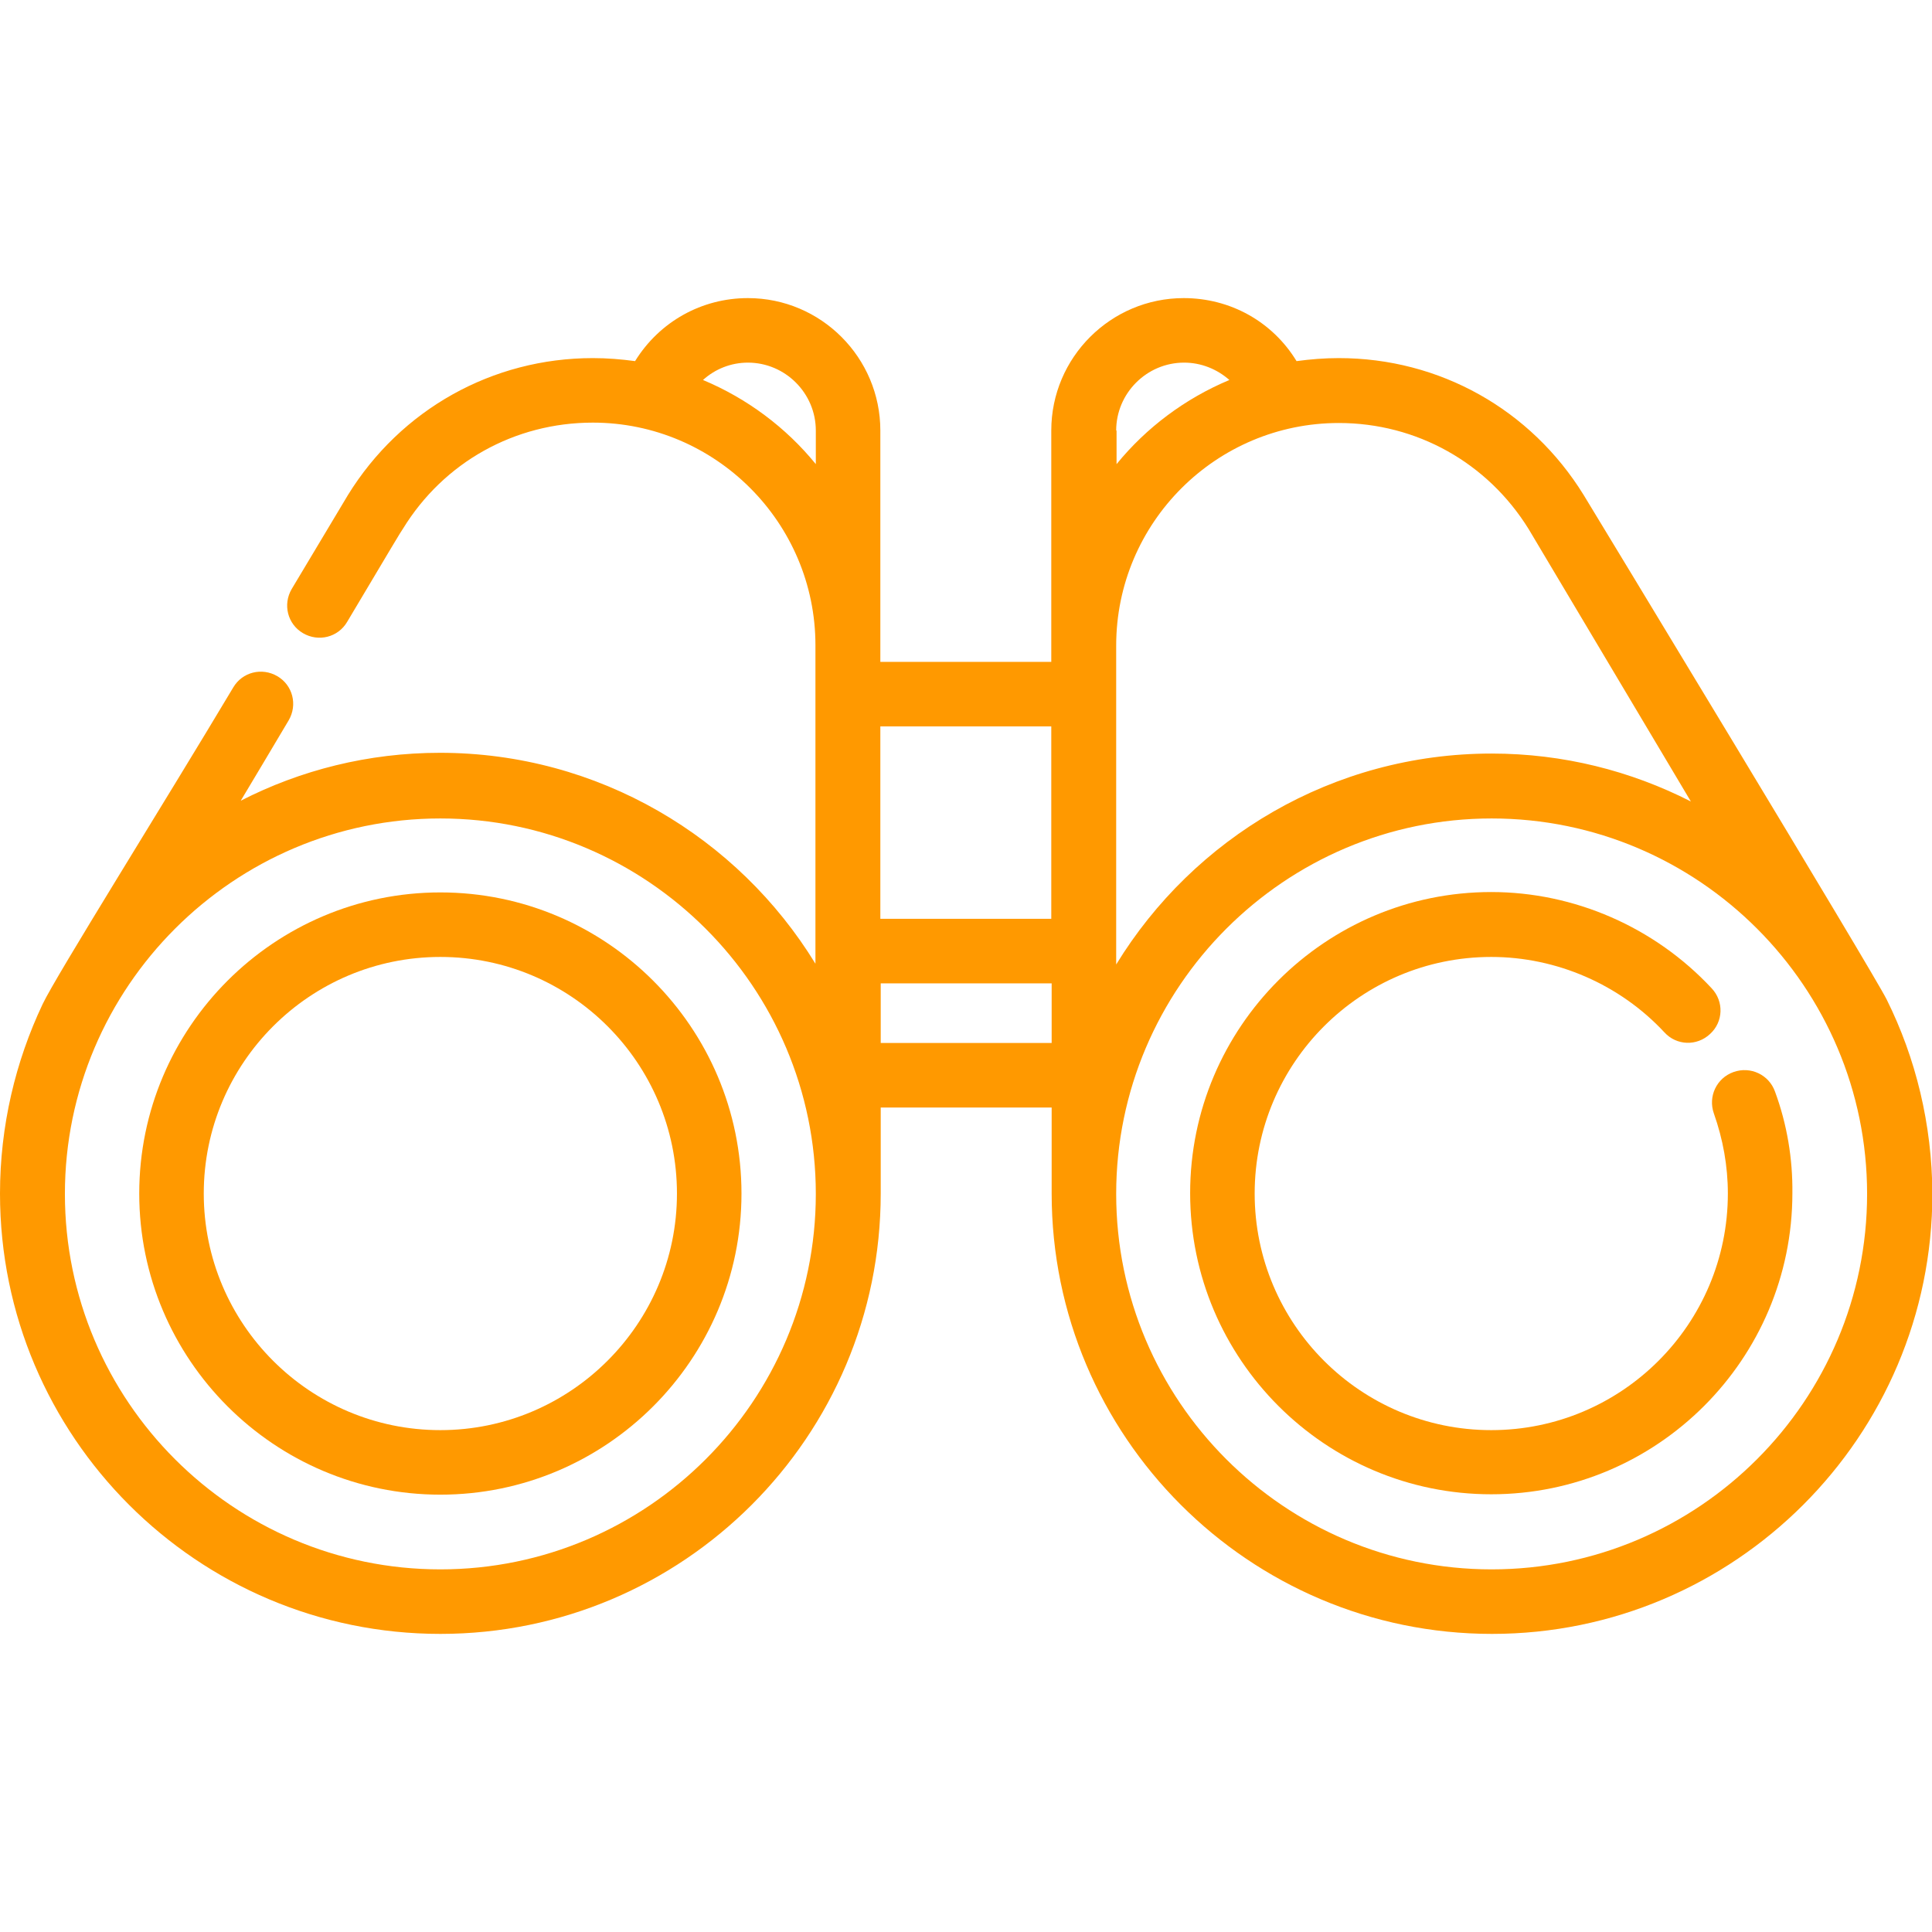
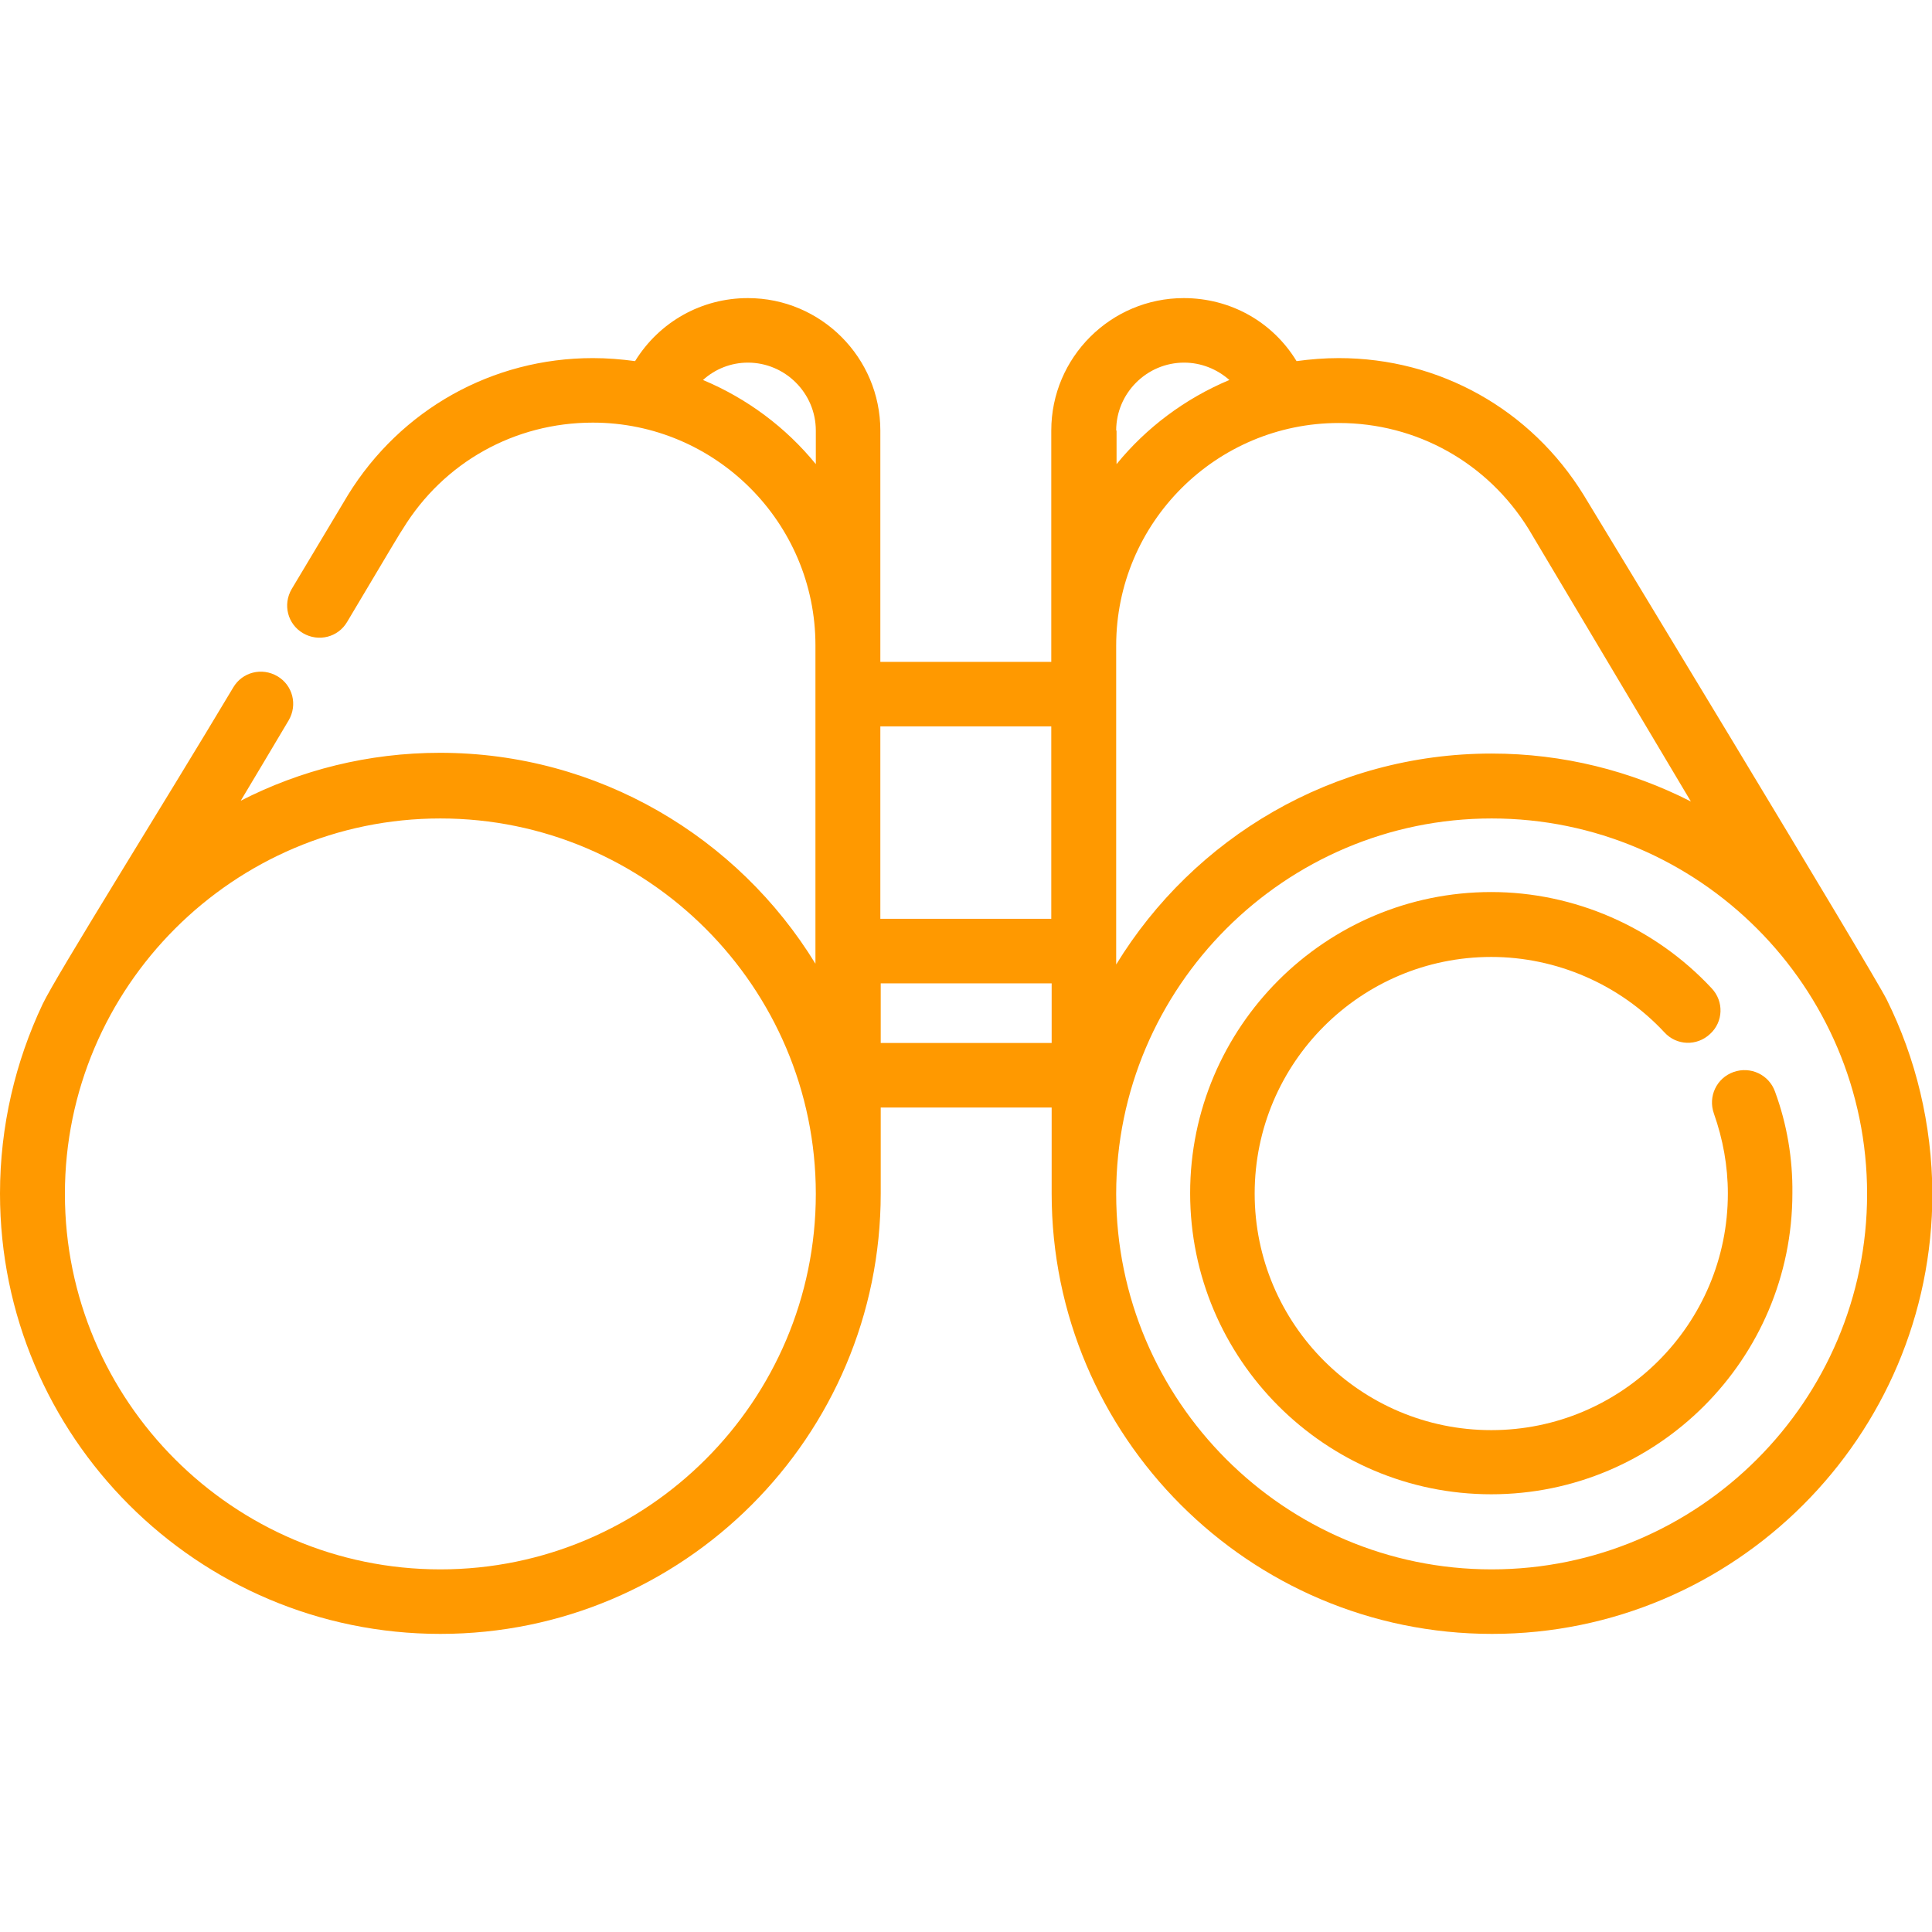
<svg xmlns="http://www.w3.org/2000/svg" version="1.1" id="Layer_1" x="0px" y="0px" viewBox="0 0 512 512" style="enable-background:new 0 0 512 512;" xml:space="preserve">
  <style type="text/css">
	.st0{fill:#FF9900;}
</style>
  <g>
    <g>
      <path class="st0" d="M500,264.9c-3.5-7.1-78.4-130.6-80.3-133.7c-14-22.7-38.2-36.3-64.9-36.3c-3.8,0-7.5,0.3-11.2,0.8    c0,0,0,0,0,0C337.2,85.2,326,79,313.7,79c-19.3,0-35.1,15.7-35.1,35.1v61.3h-45.3v-61.3c0-19.3-15.7-35.1-35.1-35.1    c-12.2,0-23.4,6.2-29.9,16.7c-3.7-0.5-7.4-0.8-11.2-0.8c-26.6,0-50.9,13.6-64.9,36.3c-0.2,0.3-0.8,1.3-14.9,24.9    c-2.4,4.1-1.1,9.3,3,11.7c4.1,2.4,9.3,1.1,11.7-3c11.6-19.5,14.4-24.2,14.8-24.7c10.8-17.6,29.6-28.1,50.3-28.1    c32.5,0,59,26.5,59,59v0v84.4c-20.5-33.5-57.5-55.9-99.5-55.9c-19,0-37,4.6-52.8,12.7c4.1-6.8,8.4-14.1,12.7-21.3    c2.4-4.1,1.1-9.3-3-11.7s-9.3-1.1-11.7,3c-18.2,30.5-46.9,76.3-50.5,83.9C4.1,281.3,0,298.4,0,316.3C0,380.7,52.3,433,116.7,433    s116.7-52.3,116.7-116.7v-22.8h45.3v22.8c0,64.3,52.3,116.7,116.7,116.7c64.3,0,116.7-52.3,116.7-116.7    C512,297.9,507.7,280.4,500,264.9z M216.2,123c-7.9-9.7-18.2-17.4-29.9-22.3c3.2-2.9,7.4-4.6,11.9-4.6c9.9,0,18,8.1,18,18    L216.2,123L216.2,123z M116.7,415.9c-54.9,0-99.5-44.7-99.5-99.5s44.7-99.5,99.5-99.5s99.5,44.7,99.5,99.5    S171.6,415.9,116.7,415.9z M233.3,243.5v-51h45.3v51L233.3,243.5L233.3,243.5z M278.7,276.4h-45.3v-15.8h45.3V276.4z M295.8,114.1    c0-9.9,8.1-18,18-18c4.5,0,8.7,1.7,12,4.6c-11.7,4.9-22,12.6-29.9,22.3V114.1z M295.8,171.1L295.8,171.1c0-32.6,26.5-59,59-59    c20.6,0,39.4,10.5,50.3,28.1c1,1.7,22.4,37.6,43,72.2c-15.9-8.1-33.8-12.7-52.8-12.7c-42.1,0-79,22.4-99.5,55.9L295.8,171.1    L295.8,171.1z M395.3,415.9c-54.9,0-99.5-44.7-99.5-99.5s44.7-99.5,99.5-99.5c54.9,0,99.5,44.7,99.5,99.5S450.2,415.9,395.3,415.9    z" />
    </g>
  </g>
  <g>
    <g>
      <path class="st0" d="M470.4,289.3c-1.6-4.5-6.5-6.8-11-5.2c-4.5,1.6-6.8,6.5-5.2,11c2.4,6.8,3.7,13.9,3.7,21.2    c0,34.6-28.1,62.7-62.7,62.7c-34.6,0-62.7-28.1-62.7-62.7s28.1-62.7,62.7-62.7c17.3,0,34.1,7.3,45.9,20c3.2,3.5,8.6,3.7,12.1,0.4    c3.5-3.2,3.7-8.6,0.4-12.1c-15.1-16.2-36.4-25.5-58.4-25.5c-44,0-79.8,35.8-79.8,79.8s35.8,79.8,79.8,79.8s79.8-35.8,79.8-79.8    C475.1,307.1,473.6,298,470.4,289.3z" />
    </g>
  </g>
  <g>
    <g>
-       <path class="st0" d="M116.7,236.5c-44,0-79.8,35.8-79.8,79.8s35.8,79.8,79.8,79.8s79.8-35.8,79.8-79.8S160.7,236.5,116.7,236.5z     M116.7,379C82.1,379,54,350.9,54,316.3c0-34.6,28.1-62.7,62.7-62.7s62.7,28.1,62.7,62.7S151.2,379,116.7,379z" />
-     </g>
+       </g>
  </g>
</svg>